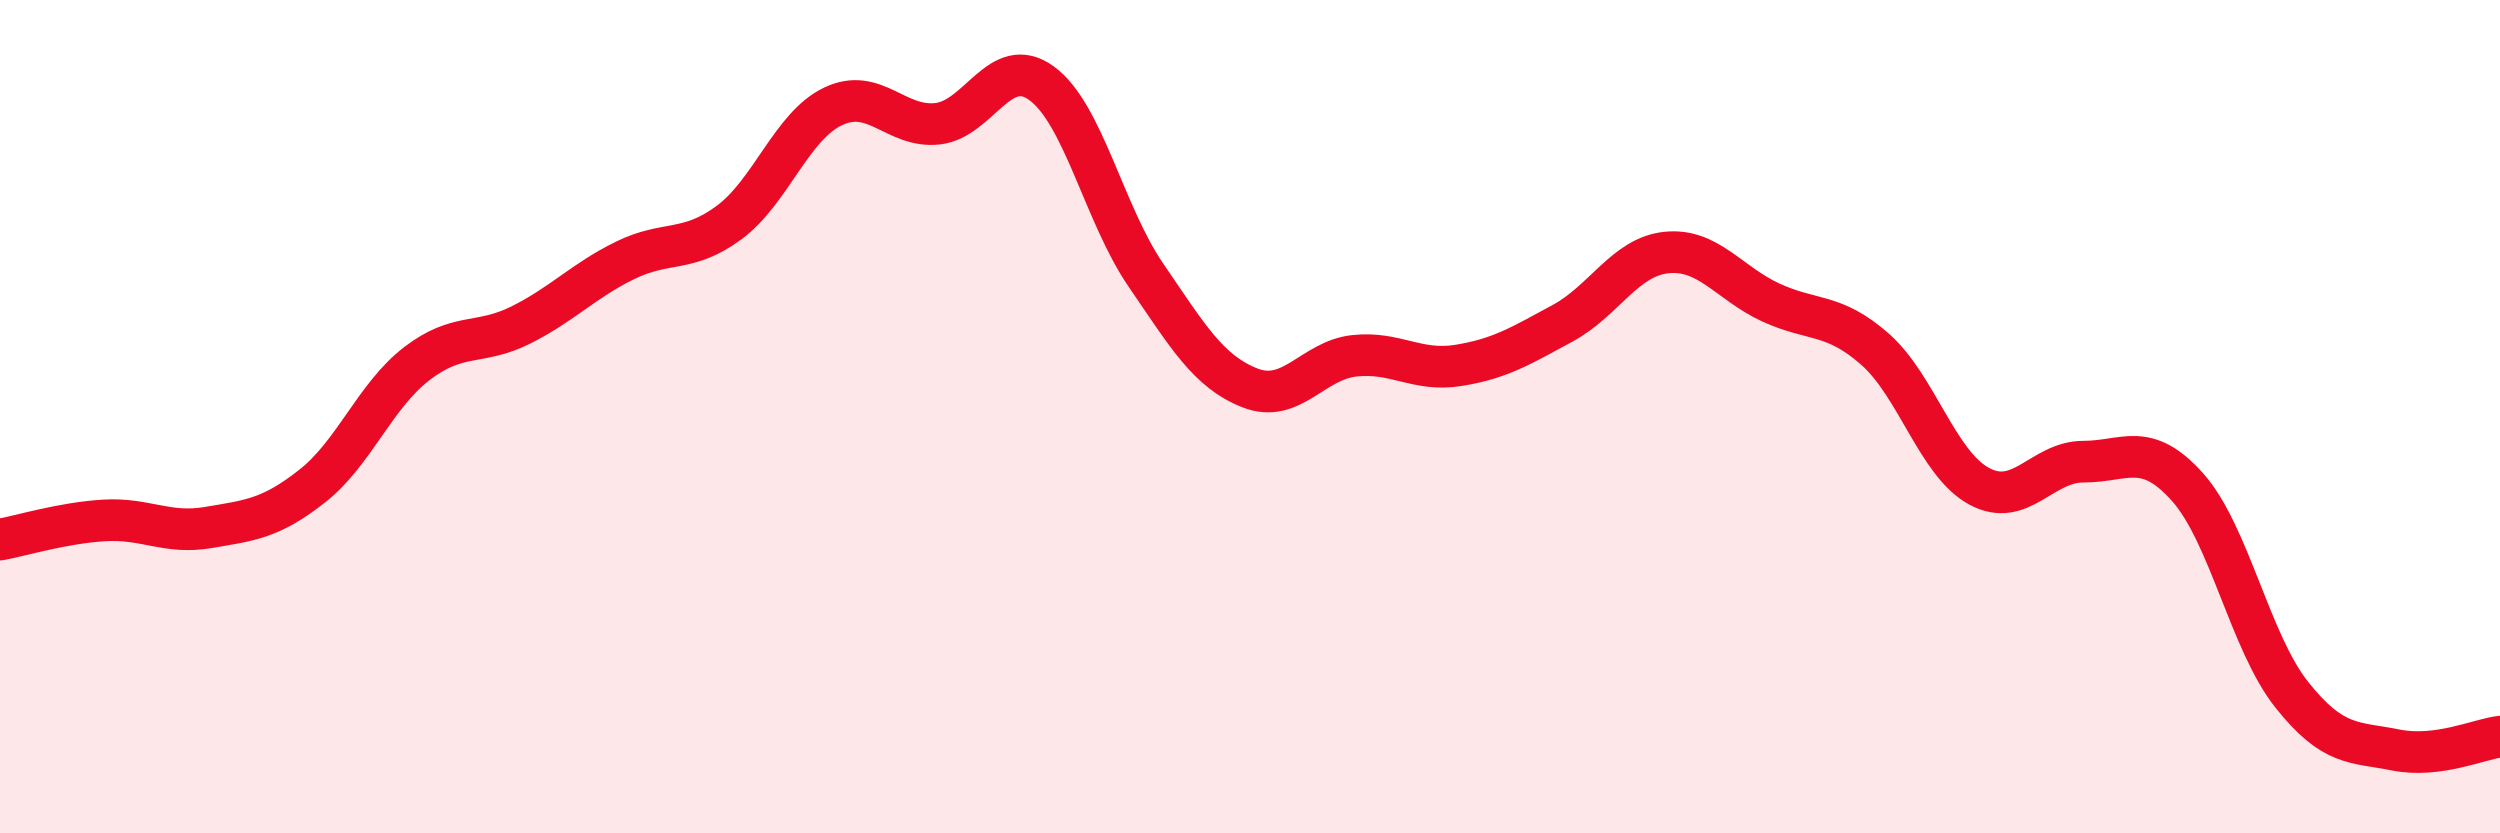
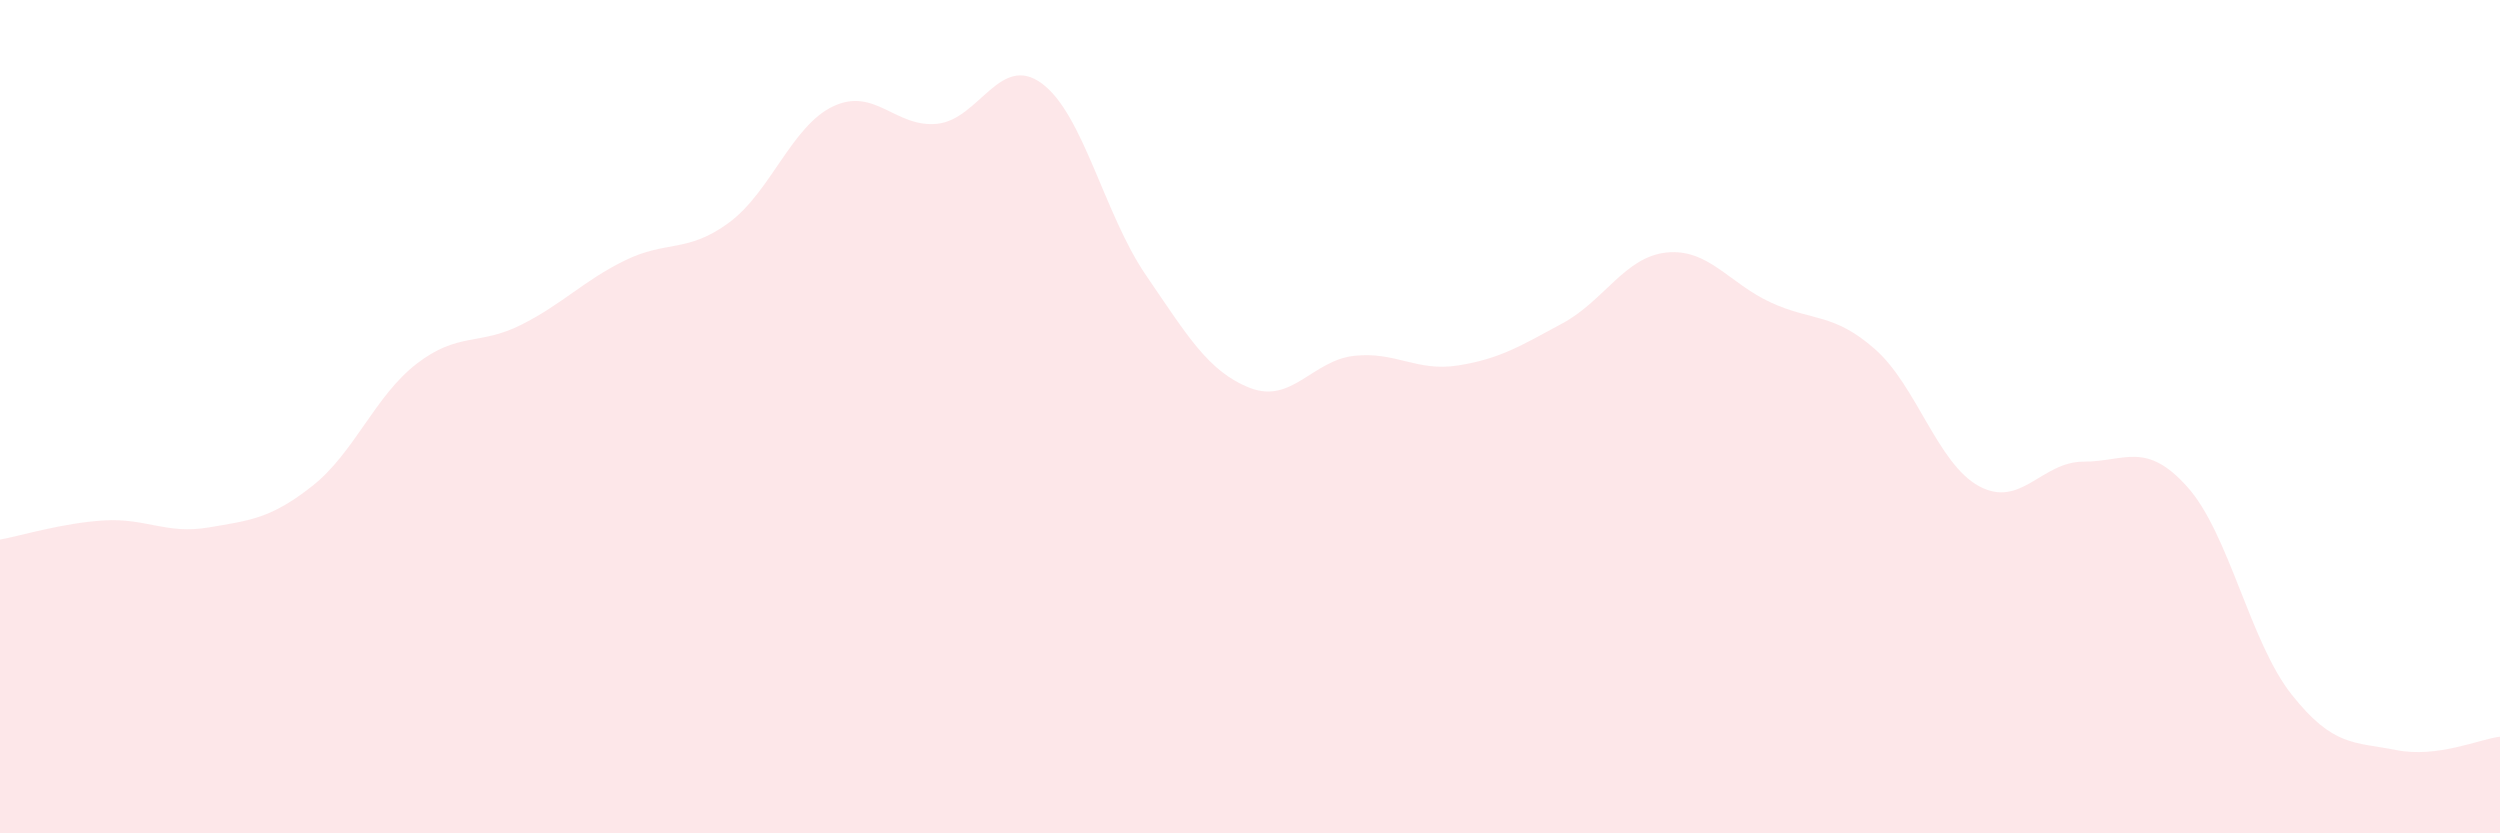
<svg xmlns="http://www.w3.org/2000/svg" width="60" height="20" viewBox="0 0 60 20">
-   <path d="M 0,12.95 C 0.5,12.86 1.5,12.55 2.5,12.49 C 3.5,12.43 4,12.83 5,12.66 C 6,12.49 6.5,12.45 7.5,11.66 C 8.5,10.87 9,9.5 10,8.73 C 11,7.96 11.5,8.3 12.5,7.8 C 13.5,7.3 14,6.74 15,6.25 C 16,5.76 16.5,6.08 17.5,5.34 C 18.5,4.6 19,3.02 20,2.55 C 21,2.08 21.5,3.08 22.5,2.97 C 23.5,2.86 24,1.27 25,2 C 26,2.73 26.5,5.14 27.5,6.6 C 28.5,8.06 29,8.92 30,9.31 C 31,9.7 31.5,8.65 32.5,8.54 C 33.5,8.43 34,8.93 35,8.77 C 36,8.61 36.5,8.3 37.5,7.76 C 38.5,7.22 39,6.16 40,6.06 C 41,5.96 41.5,6.8 42.5,7.26 C 43.5,7.72 44,7.5 45,8.38 C 46,9.26 46.5,11.13 47.5,11.67 C 48.5,12.21 49,11.08 50,11.08 C 51,11.08 51.5,10.57 52.5,11.69 C 53.5,12.81 54,15.41 55,16.67 C 56,17.93 56.5,17.8 57.5,18 C 58.5,18.2 59.5,17.74 60,17.68L60 20L0 20Z" fill="#EB0A25" opacity="0.1" stroke-linecap="round" stroke-linejoin="round" />
-   <path d="M 0,12.95 C 0.5,12.86 1.5,12.55 2.5,12.49 C 3.5,12.43 4,12.83 5,12.66 C 6,12.49 6.5,12.45 7.5,11.66 C 8.5,10.87 9,9.5 10,8.73 C 11,7.96 11.5,8.3 12.5,7.8 C 13.5,7.3 14,6.74 15,6.25 C 16,5.76 16.5,6.08 17.5,5.34 C 18.5,4.6 19,3.02 20,2.55 C 21,2.08 21.5,3.08 22.5,2.97 C 23.5,2.86 24,1.27 25,2 C 26,2.73 26.5,5.14 27.5,6.6 C 28.5,8.06 29,8.92 30,9.31 C 31,9.7 31.5,8.65 32.5,8.54 C 33.5,8.43 34,8.93 35,8.77 C 36,8.61 36.5,8.3 37.5,7.76 C 38.5,7.22 39,6.16 40,6.06 C 41,5.96 41.5,6.8 42.5,7.26 C 43.5,7.72 44,7.5 45,8.38 C 46,9.26 46.5,11.13 47.5,11.67 C 48.5,12.21 49,11.08 50,11.08 C 51,11.08 51.5,10.57 52.5,11.69 C 53.5,12.81 54,15.41 55,16.67 C 56,17.93 56.5,17.8 57.5,18 C 58.5,18.2 59.5,17.74 60,17.68" stroke="#EB0A25" stroke-width="1" fill="none" stroke-linecap="round" stroke-linejoin="round" />
+   <path d="M 0,12.95 C 0.5,12.86 1.5,12.55 2.5,12.49 C 3.5,12.43 4,12.83 5,12.66 C 6,12.49 6.5,12.45 7.5,11.66 C 8.5,10.87 9,9.5 10,8.73 C 11,7.96 11.5,8.3 12.5,7.8 C 13.5,7.3 14,6.74 15,6.25 C 16,5.76 16.5,6.08 17.5,5.34 C 18.5,4.6 19,3.02 20,2.55 C 21,2.08 21.5,3.08 22.5,2.97 C 23.5,2.86 24,1.27 25,2 C 26,2.73 26.5,5.14 27.5,6.6 C 28.5,8.06 29,8.92 30,9.31 C 31,9.7 31.5,8.65 32.5,8.54 C 33.5,8.43 34,8.93 35,8.77 C 36,8.61 36.5,8.3 37.5,7.76 C 38.5,7.22 39,6.16 40,6.06 C 41,5.96 41.5,6.8 42.5,7.26 C 43.5,7.72 44,7.5 45,8.38 C 46,9.26 46.5,11.13 47.5,11.67 C 48.5,12.21 49,11.08 50,11.08 C 51,11.08 51.5,10.57 52.5,11.69 C 53.5,12.81 54,15.41 55,16.67 C 56,17.93 56.5,17.8 57.5,18 C 58.5,18.2 59.5,17.74 60,17.68L60 20L0 20" fill="#EB0A25" opacity="0.1" stroke-linecap="round" stroke-linejoin="round" />
</svg>